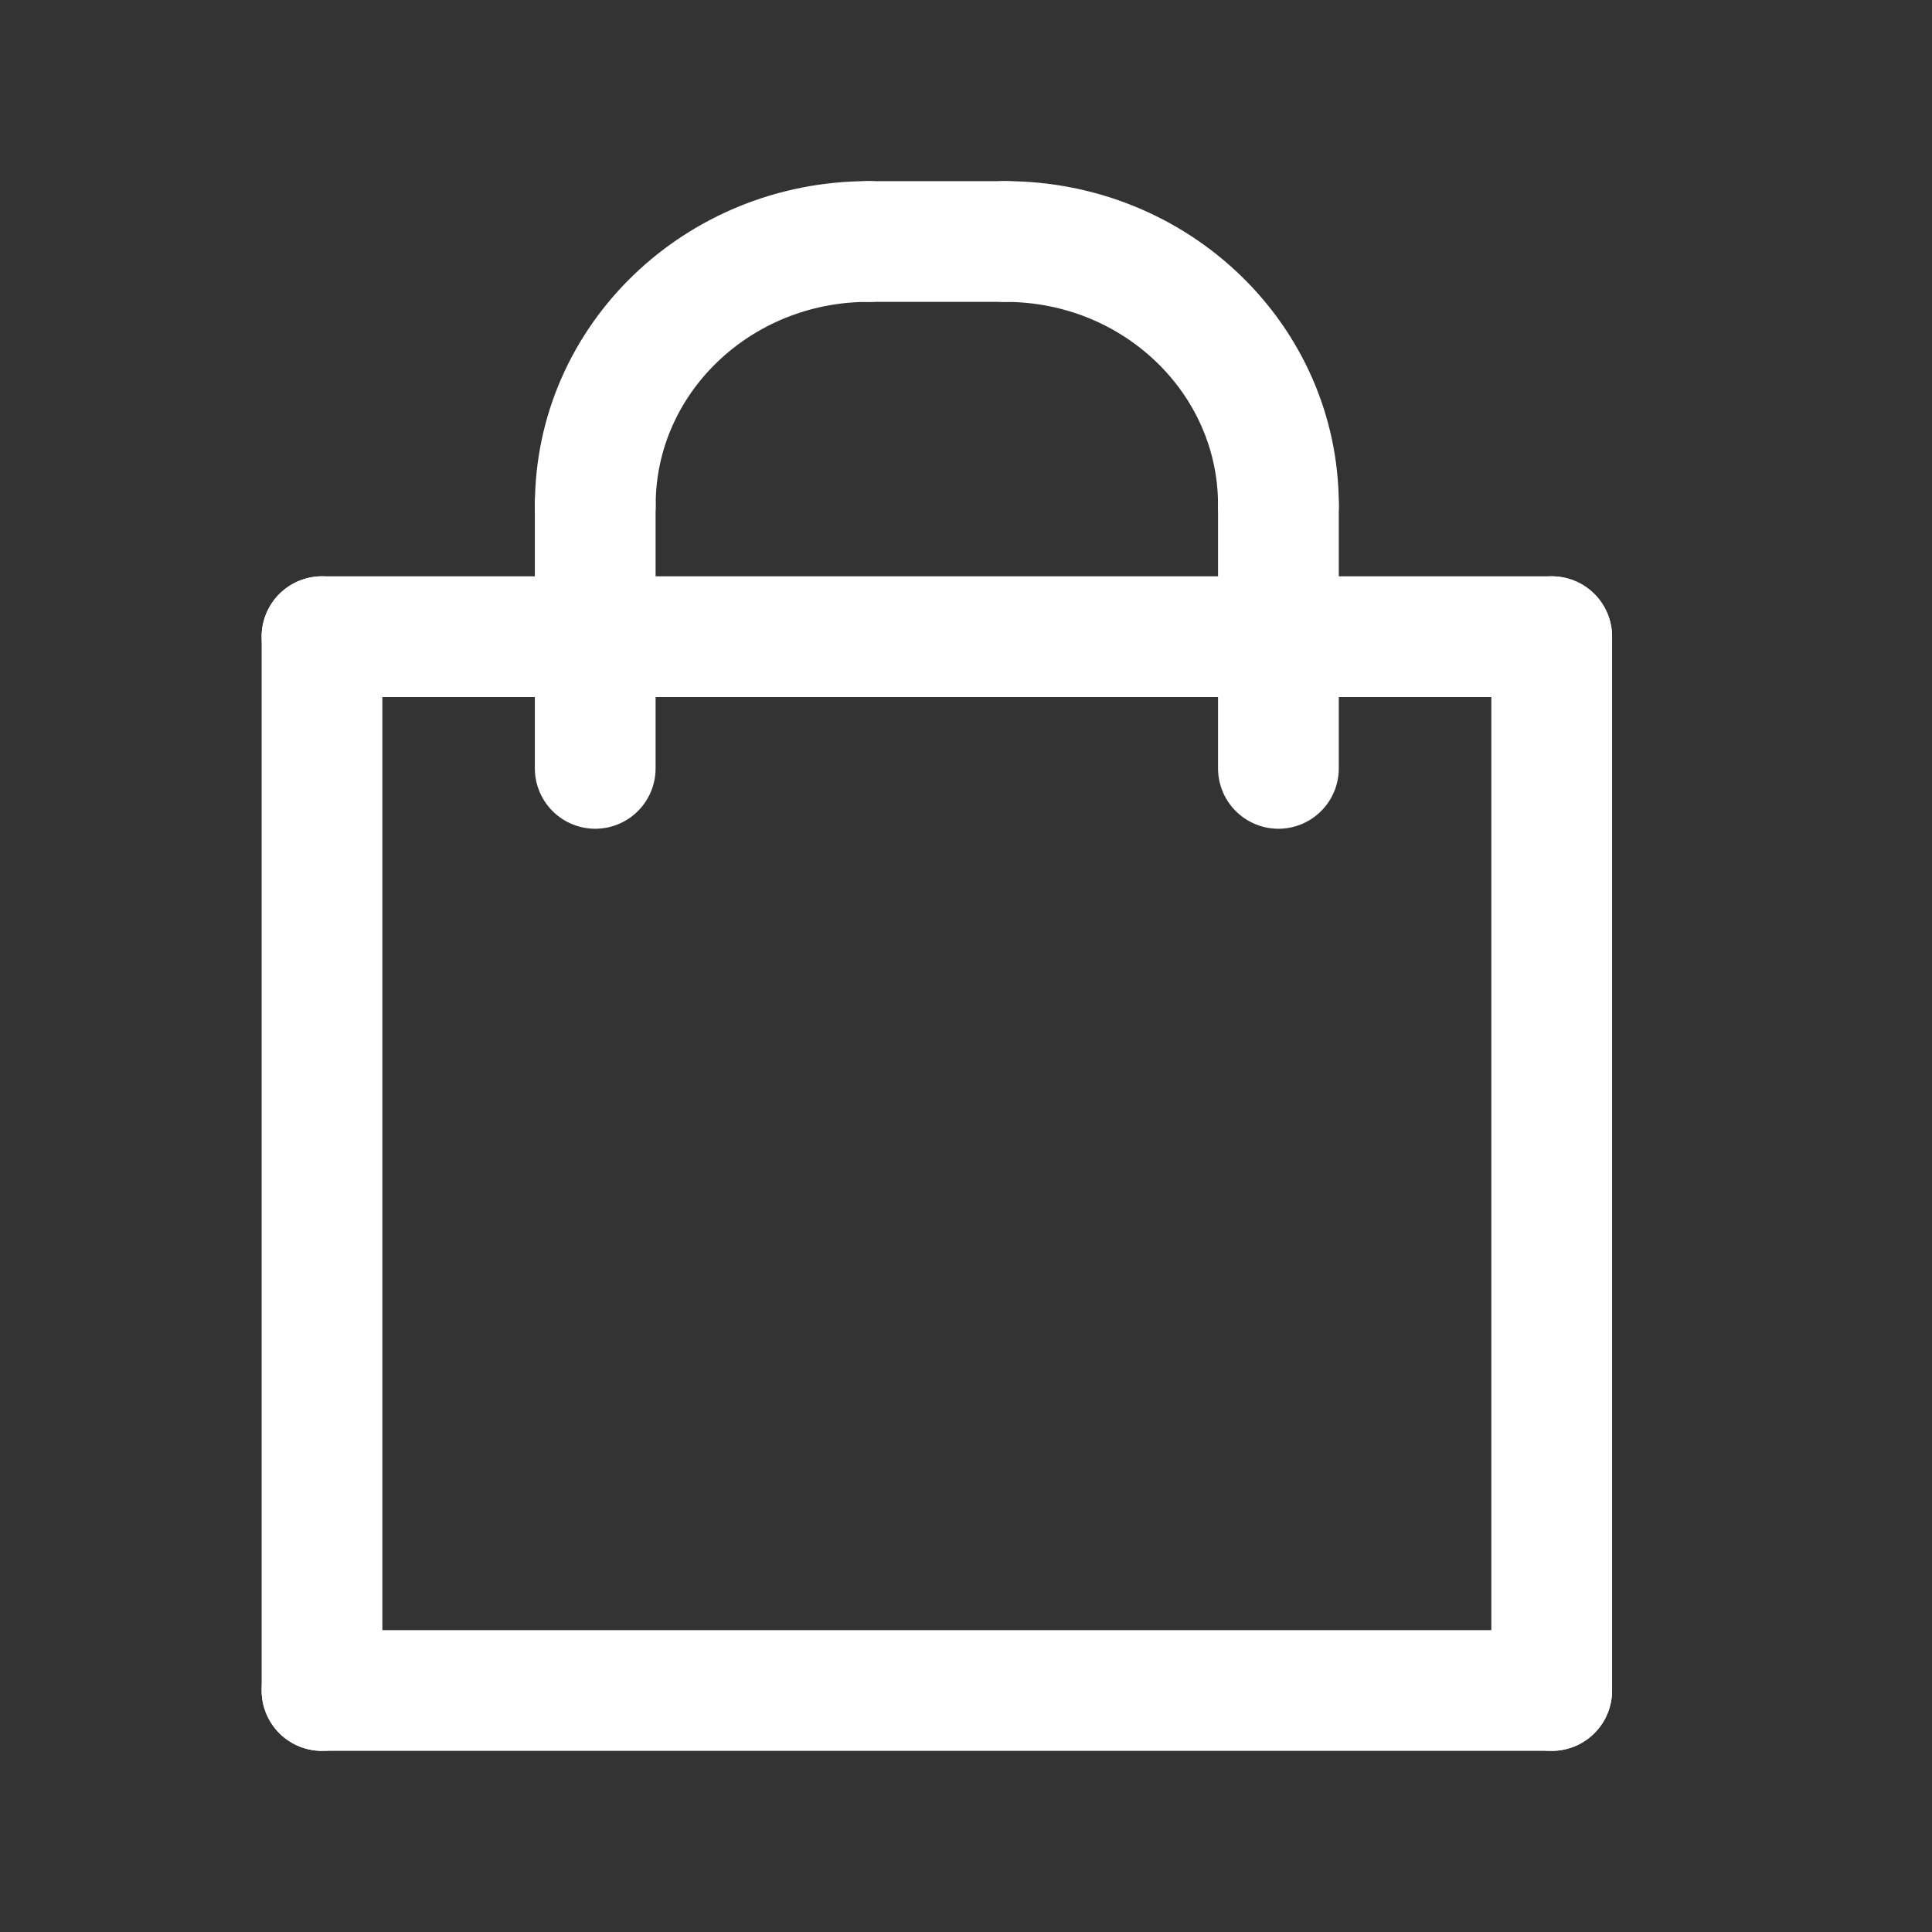
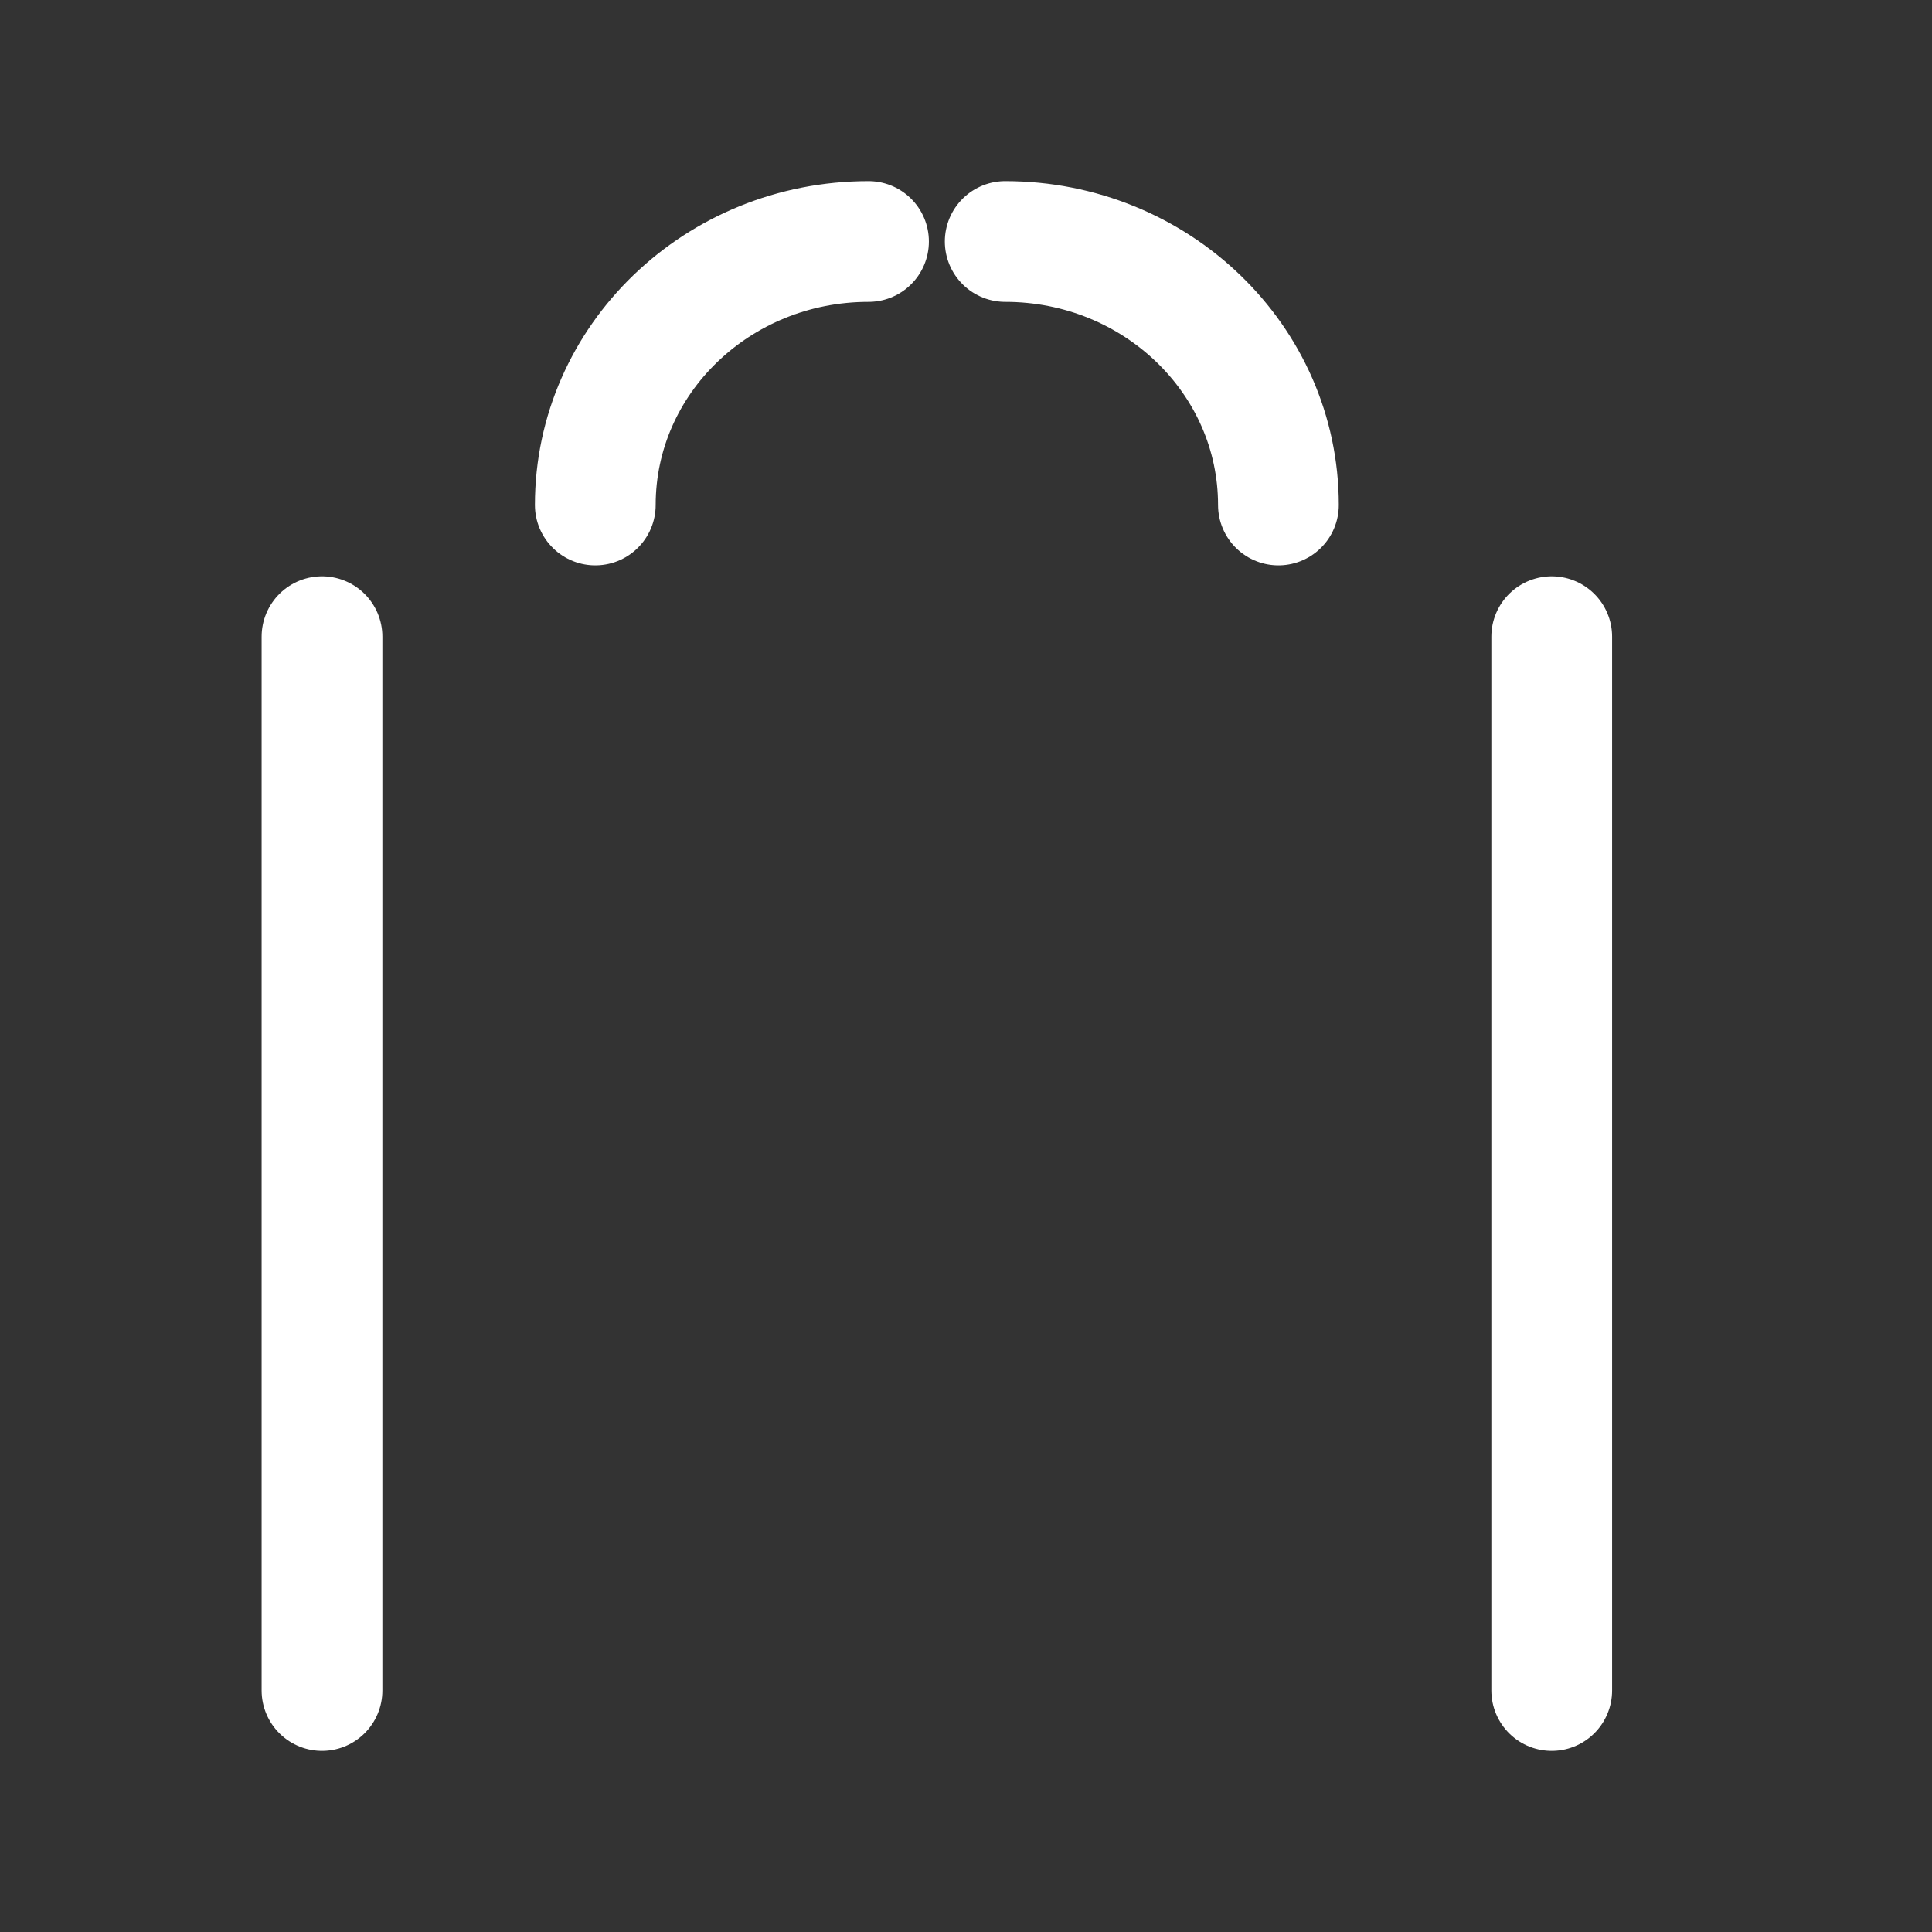
<svg xmlns="http://www.w3.org/2000/svg" width="24" height="24" viewBox="0 0 24 24" fill="none">
  <rect x="0" y="0" width="24" height="24" fill="#333333" stroke="none" />
-   <path d="M4 21H19.276" stroke="white" stroke-width="1.5" stroke-linecap="round" stroke-linejoin="round" />
  <path d="M19.276 7.909V21" stroke="white" stroke-width="1.5" stroke-linecap="round" stroke-linejoin="round" />
  <path d="M4 7.909V21" stroke="white" stroke-width="1.5" stroke-linecap="round" stroke-linejoin="round" />
-   <path d="M19.276 7.909H4" stroke="white" stroke-width="1.5" stroke-linecap="round" stroke-linejoin="round" />
  <path d="M7.395 6.273C7.395 4.465 8.914 3 10.789 3" stroke="white" stroke-width="1.5" stroke-linecap="round" stroke-linejoin="round" />
  <path d="M15.881 6.273C15.881 4.465 14.362 3 12.487 3" stroke="white" stroke-width="1.5" stroke-linecap="round" stroke-linejoin="round" />
-   <path d="M10.789 3H12.487" stroke="white" stroke-width="1.5" stroke-linecap="round" stroke-linejoin="round" />
-   <path d="M7.394 6.273V9.545" stroke="white" stroke-width="1.5" stroke-linecap="round" stroke-linejoin="round" />
-   <path d="M15.881 6.273V9.545" stroke="white" stroke-width="1.5" stroke-linecap="round" stroke-linejoin="round" />
</svg>